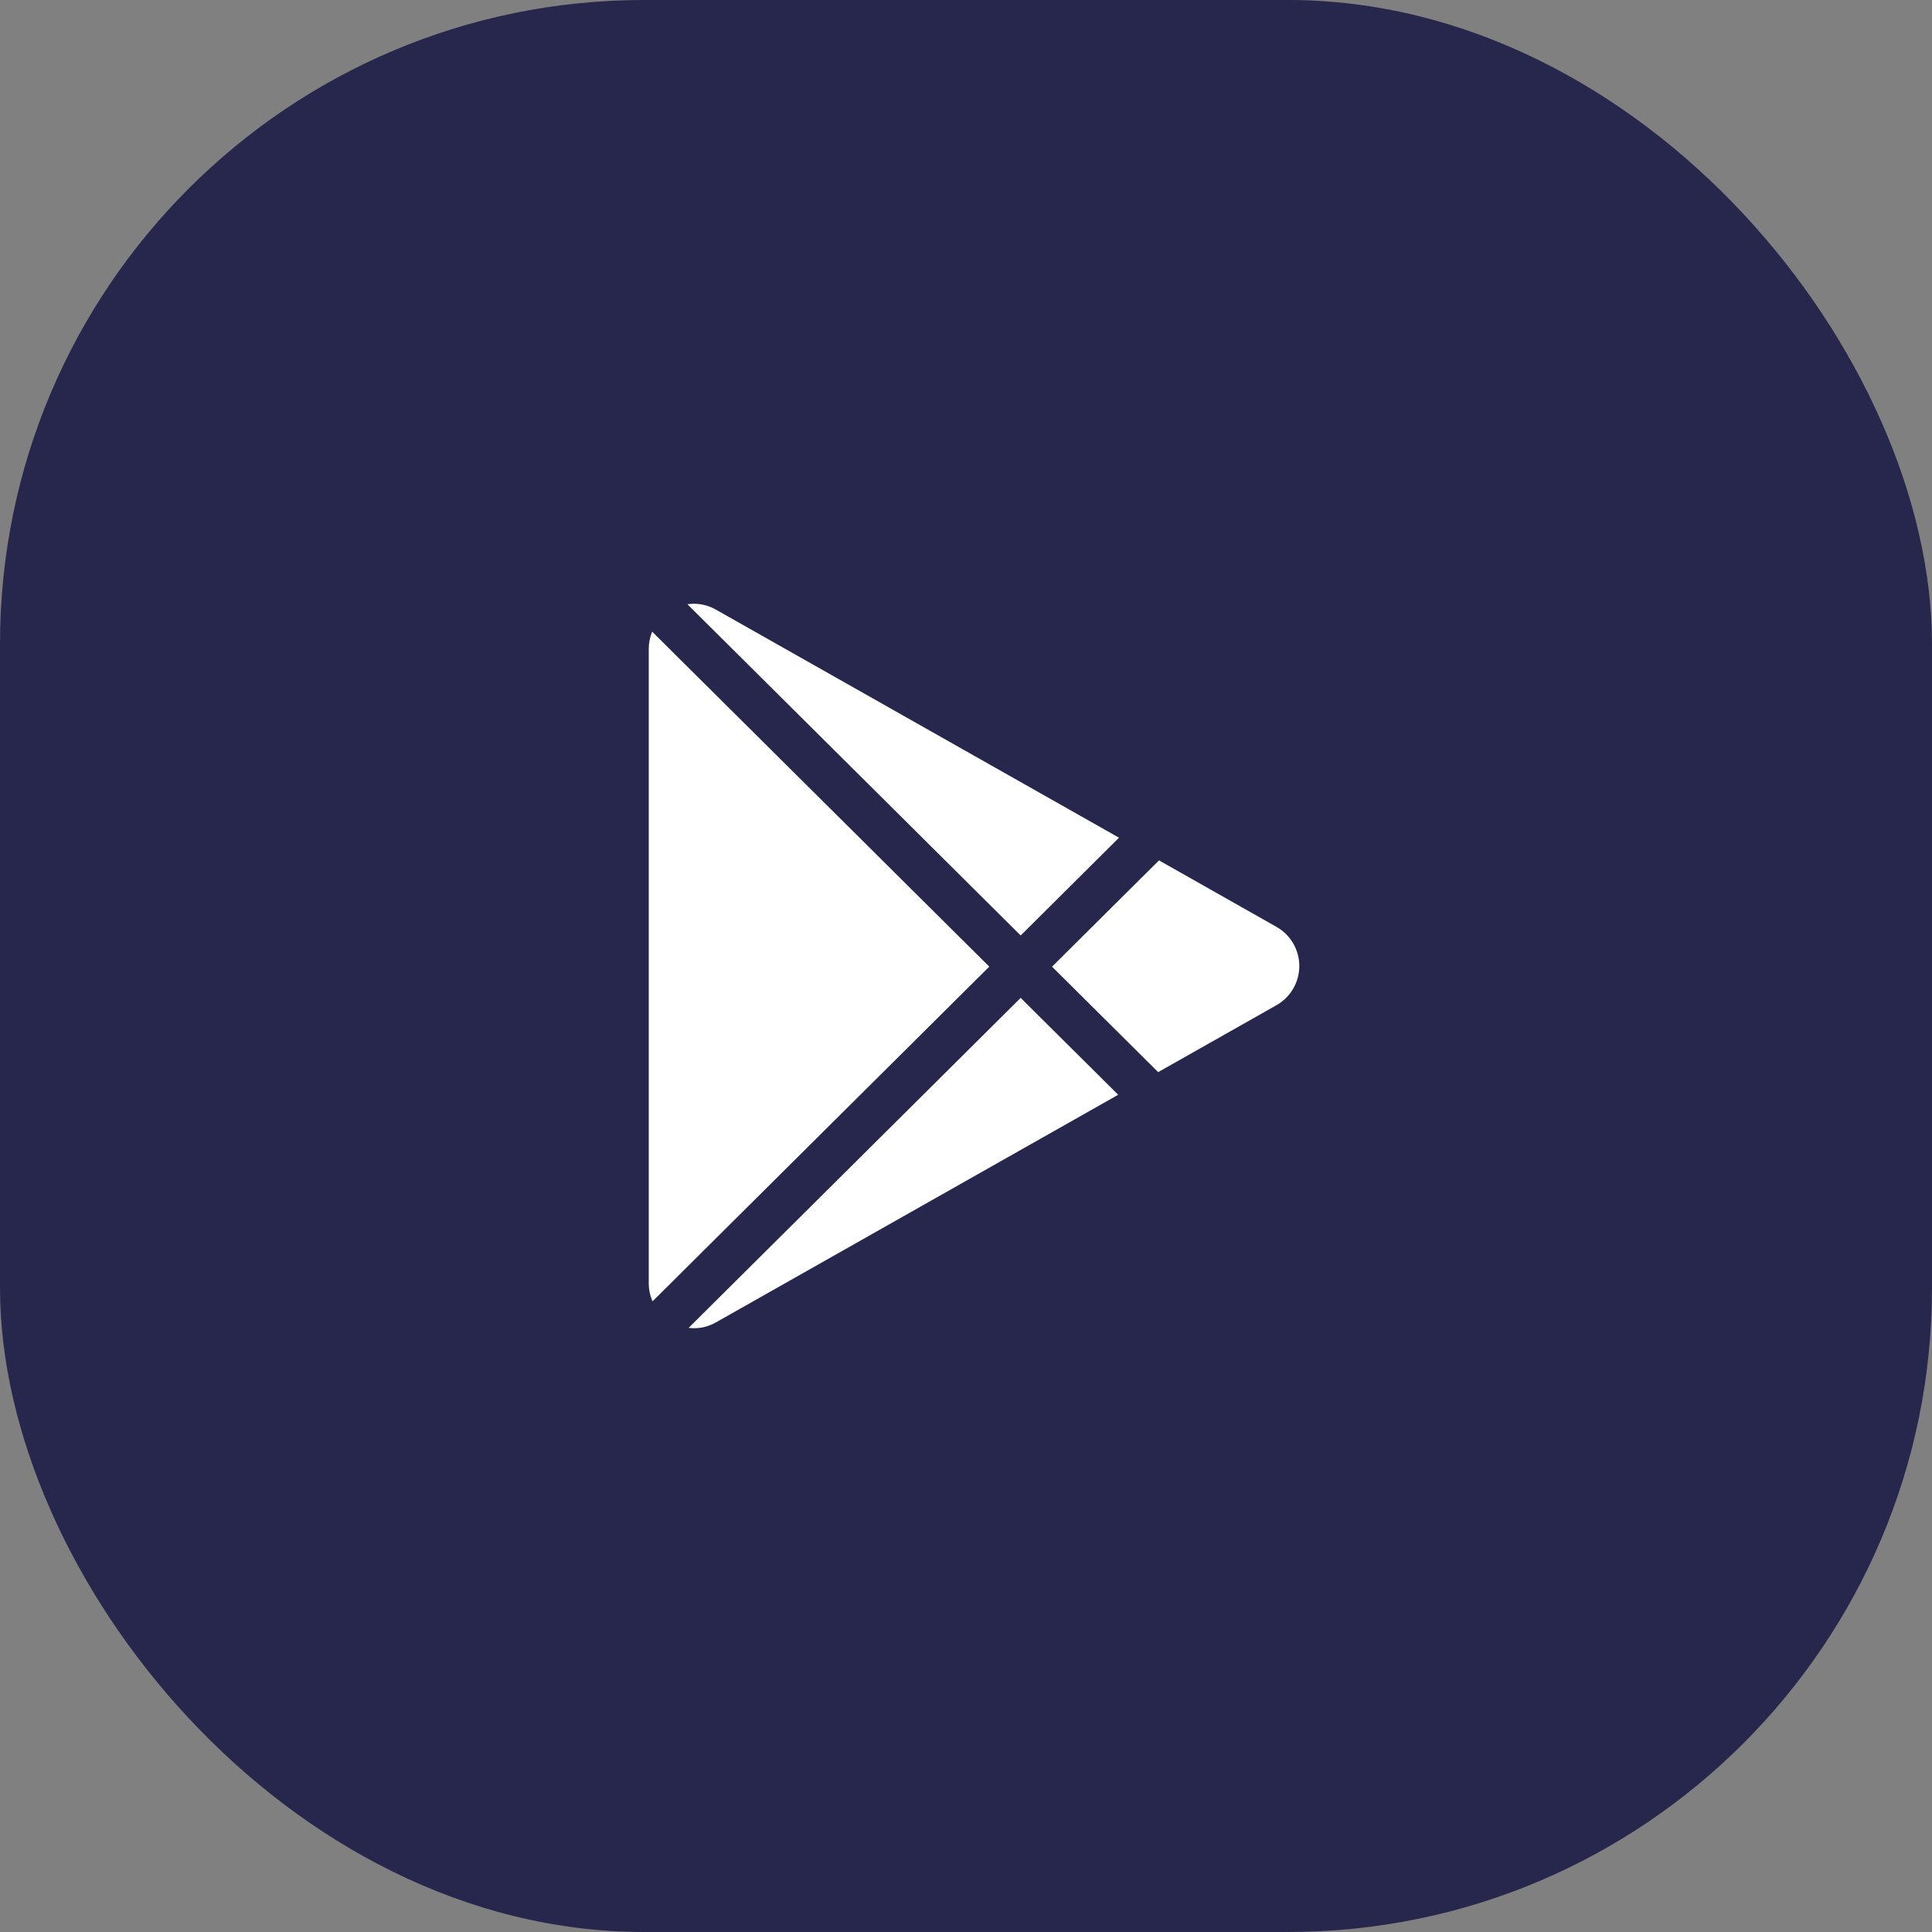
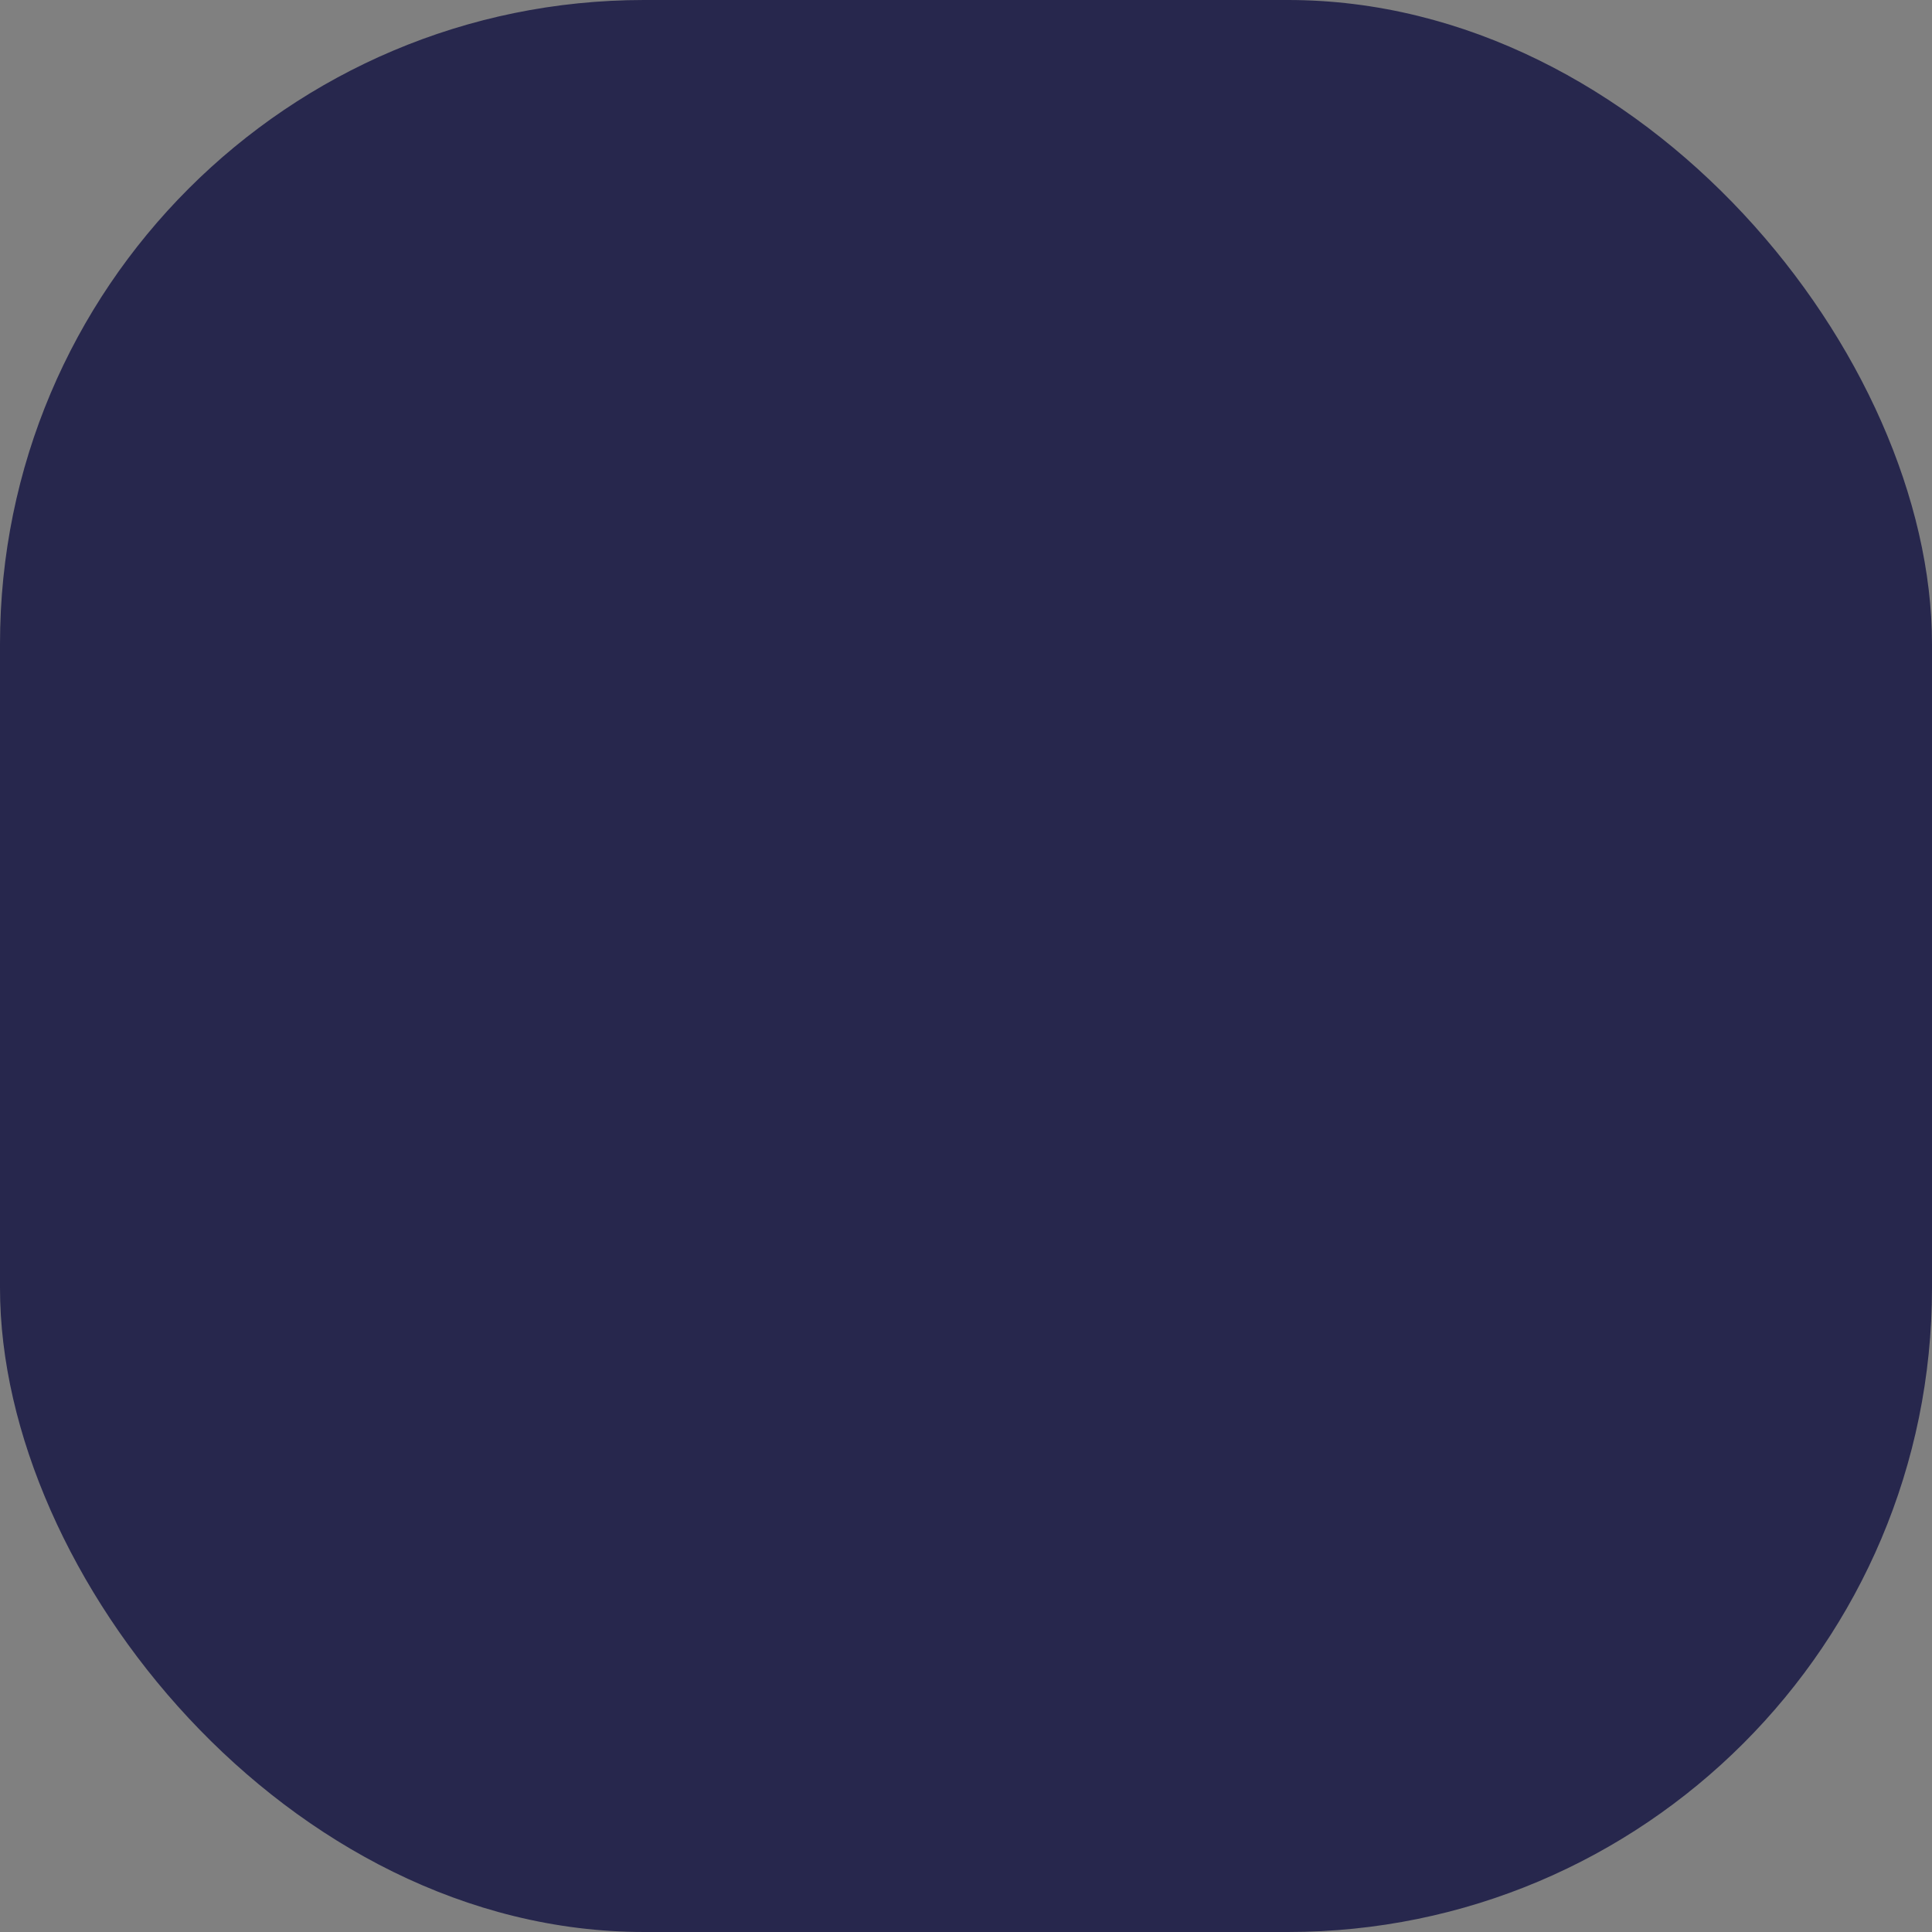
<svg xmlns="http://www.w3.org/2000/svg" width="60" height="60" viewBox="0 0 60 60" fill="none">
  <rect x="0" y="0" width="60" height="60" fill="#808080" stroke="none" />
  <rect width="60" height="60" rx="20" fill="#27274D" />
  <g clip-path="url(#clip0_97_500)">
-     <path d="M39.642 31.217L35.968 33.296L32.672 30.021L35.994 26.72L39.642 28.785C39.857 28.907 40.036 29.083 40.161 29.297C40.285 29.511 40.351 29.753 40.351 30.001C40.351 30.248 40.285 30.491 40.161 30.705C40.036 30.918 39.857 31.095 39.642 31.217ZM20.253 19.616C20.184 19.785 20.148 19.966 20.148 20.148V39.852C20.148 40.055 20.191 40.245 20.265 40.414L30.723 30.02L20.253 19.616ZM31.698 29.052L34.752 26.016L22.234 18.933C21.966 18.779 21.654 18.72 21.348 18.765L31.698 29.052ZM31.698 30.99L21.385 41.239C21.664 41.273 21.959 41.224 22.234 41.068L34.726 33.999L31.698 30.99Z" fill="white" />
-   </g>
+     </g>
  <defs>
    <clipPath id="clip0_97_500">
-       <rect width="22.5" height="22.5" fill="white" transform="translate(19 18.75)" />
-     </clipPath>
+       </clipPath>
  </defs>
</svg>